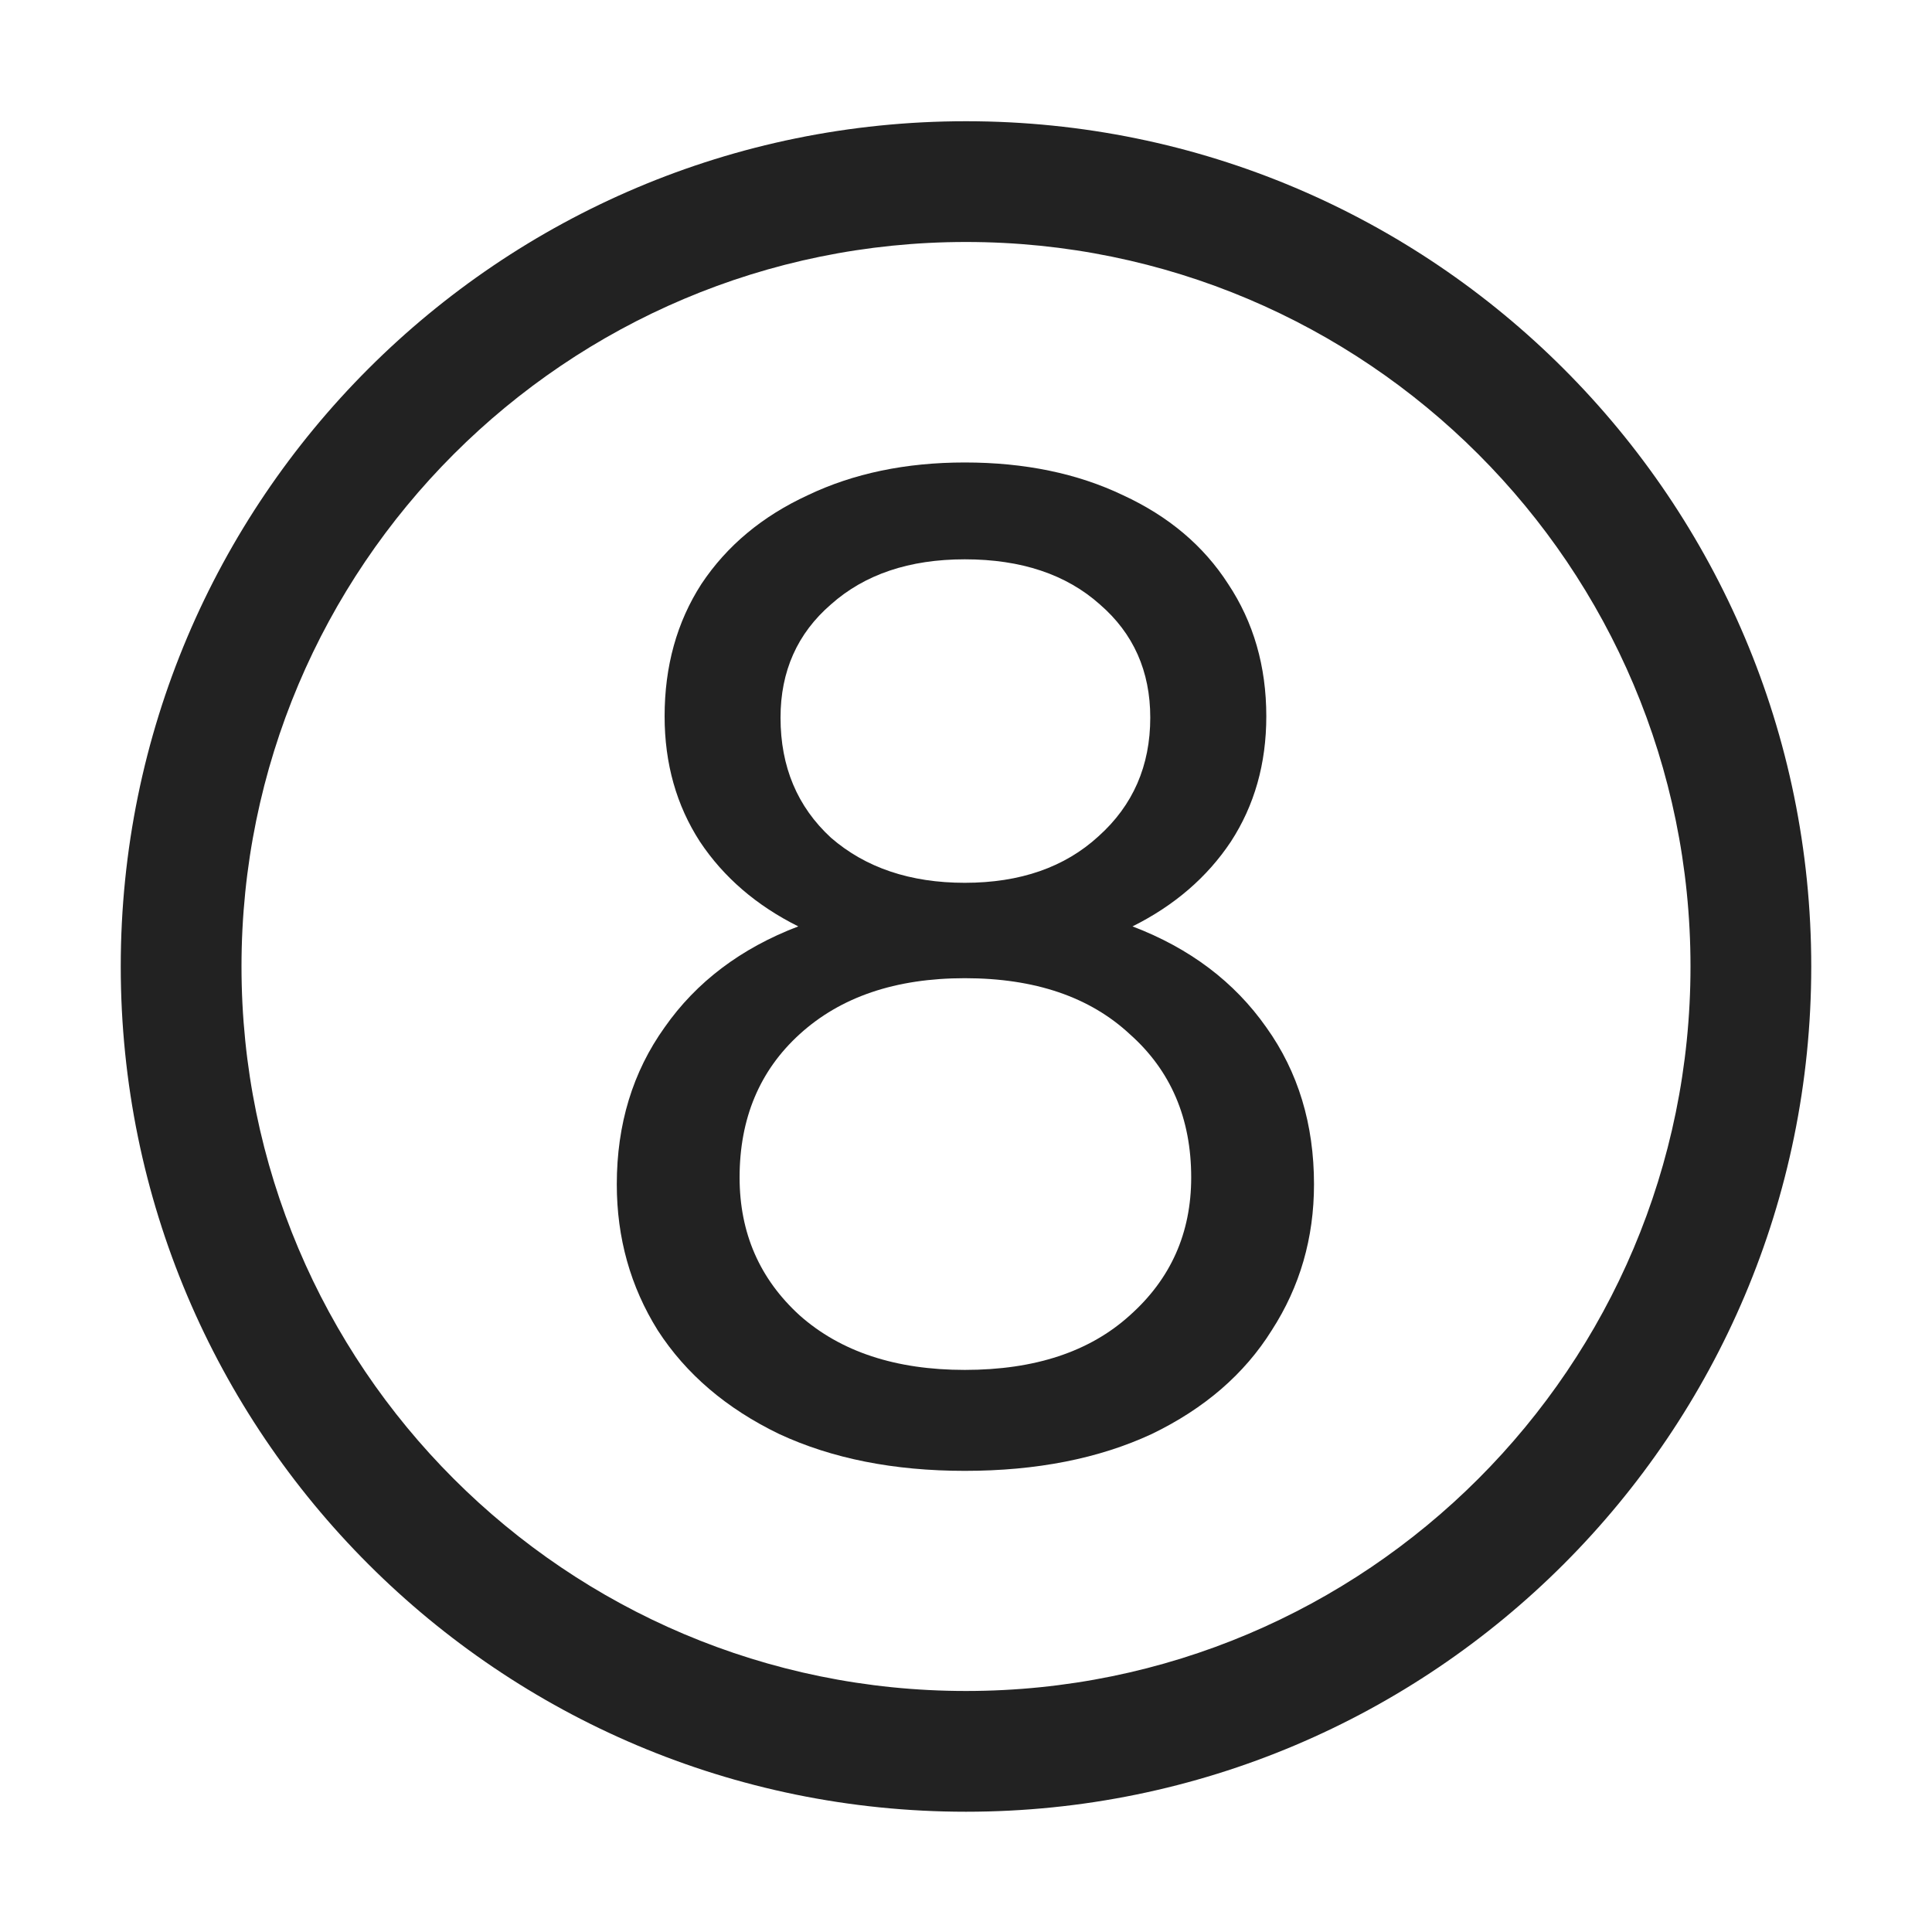
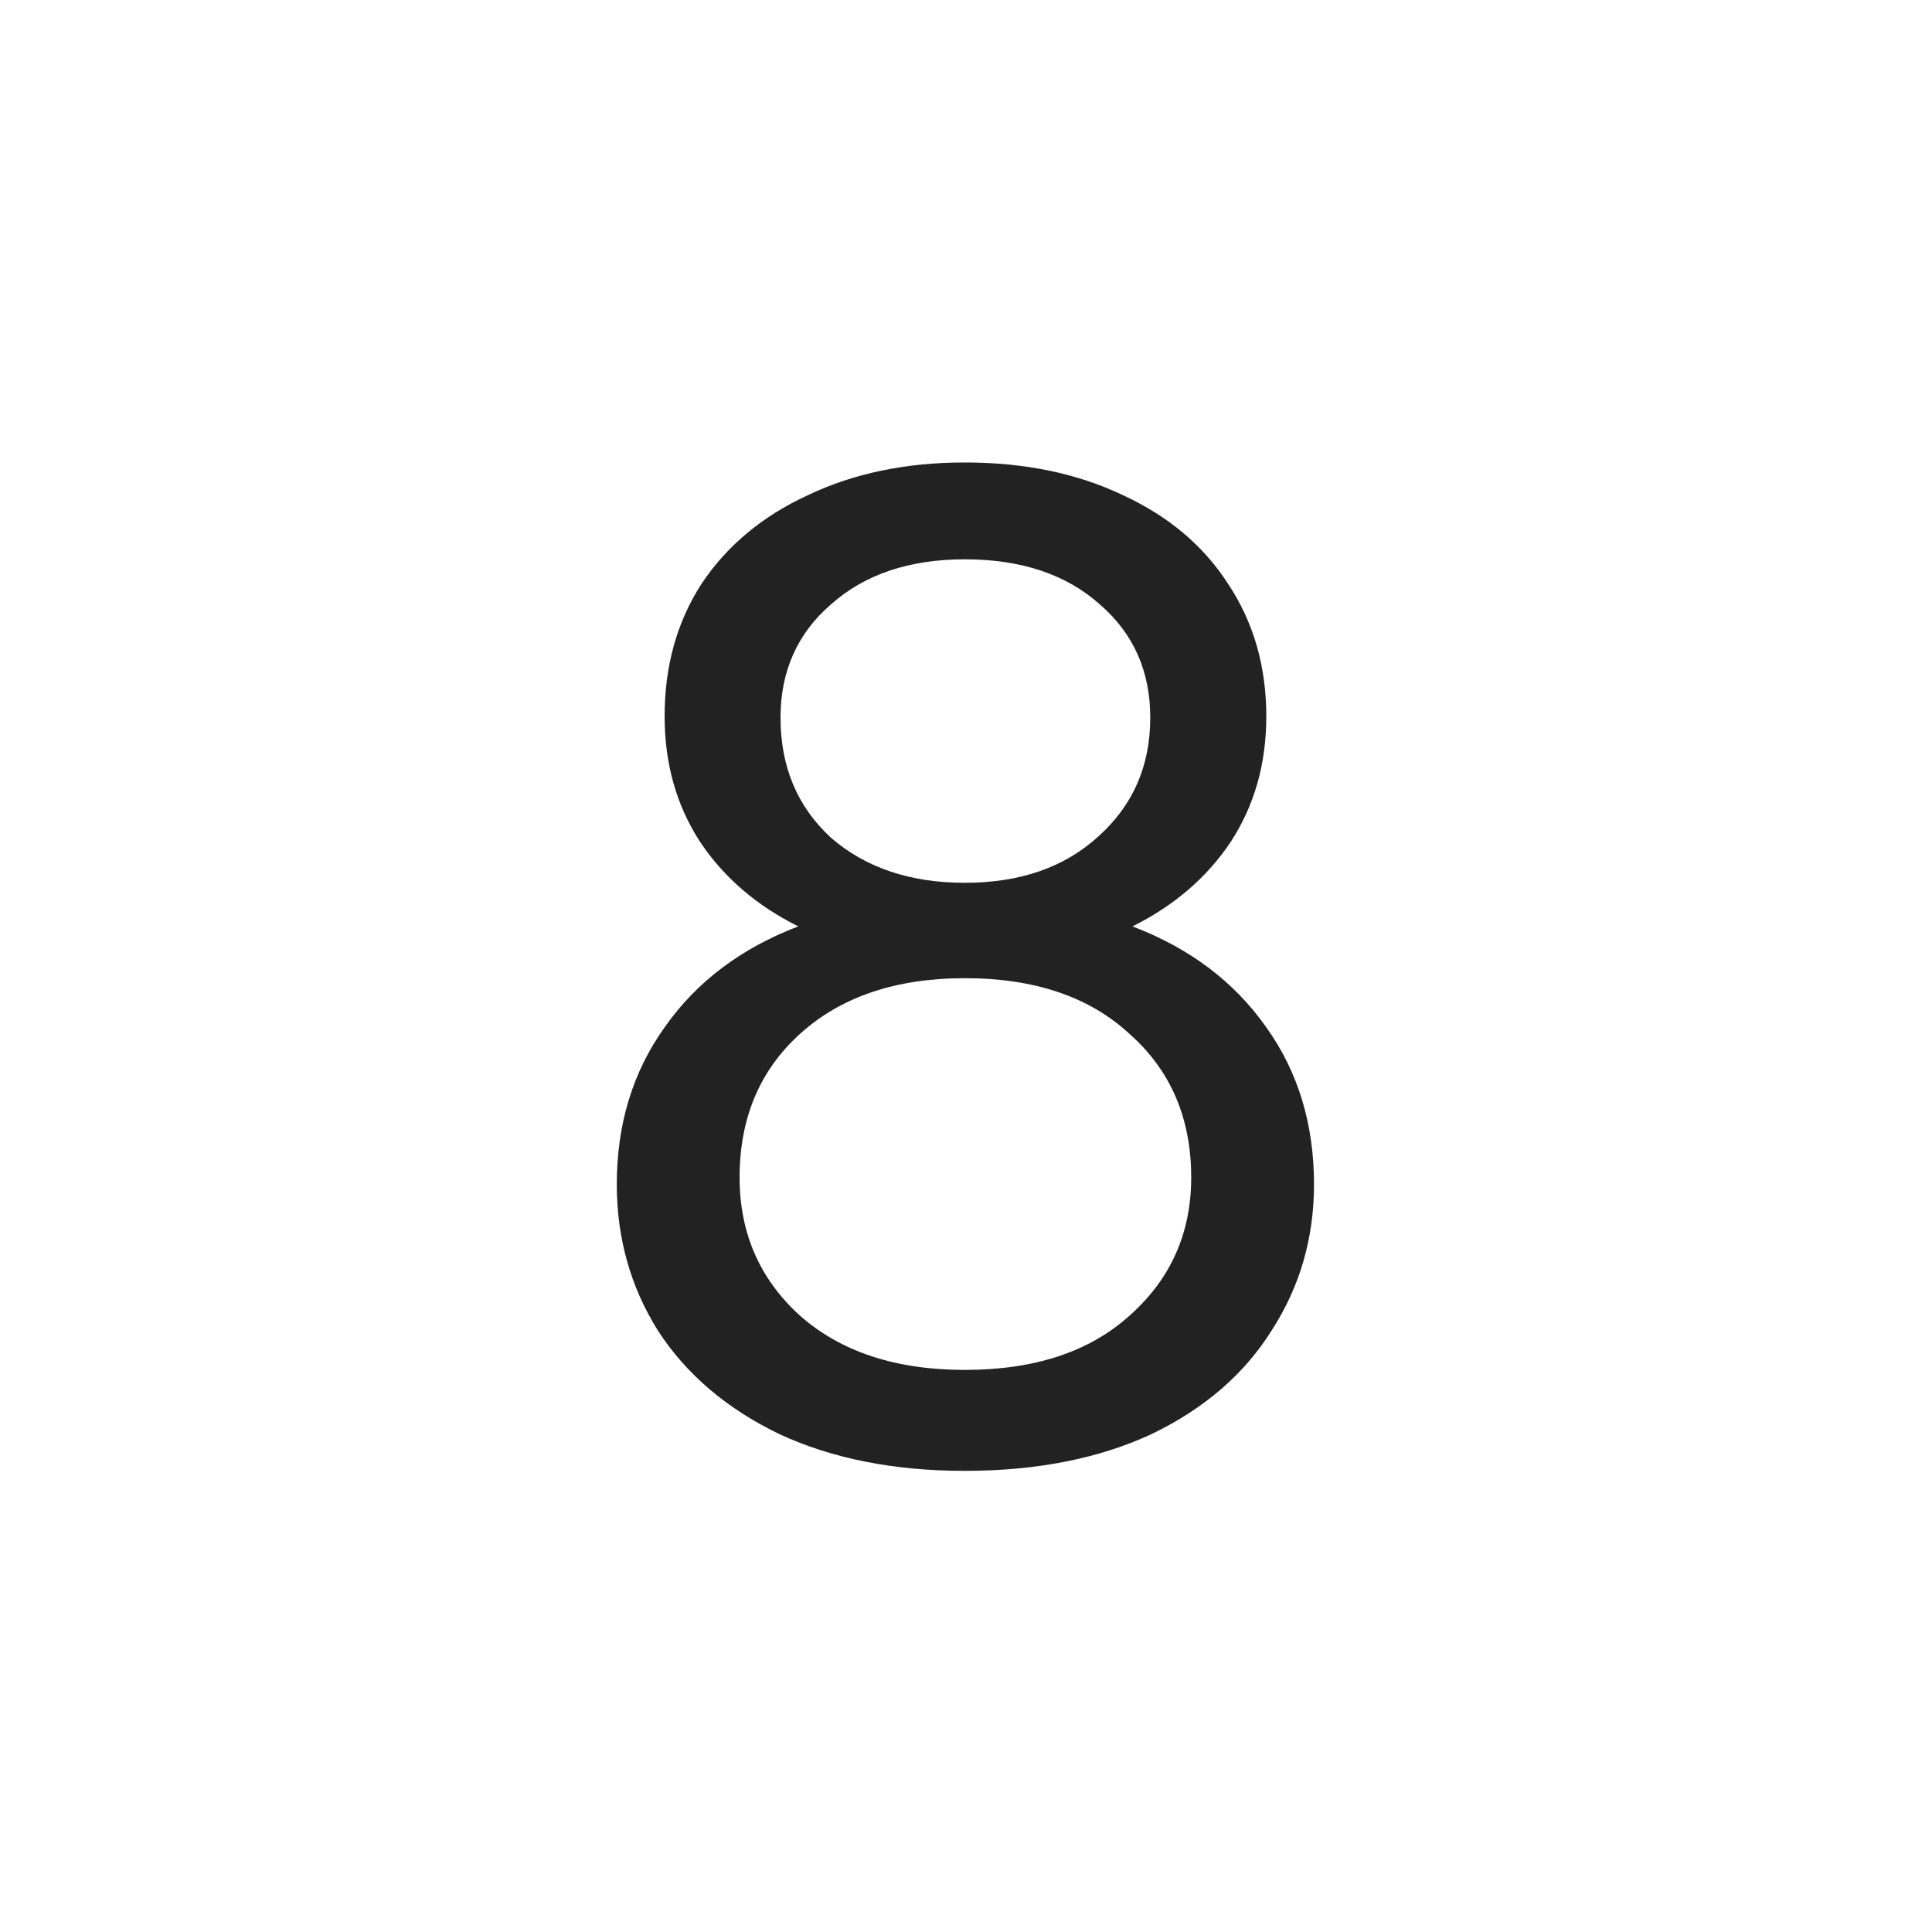
<svg xmlns="http://www.w3.org/2000/svg" width="16" height="16" viewBox="0 0 16 16" fill="none">
-   <path fill-rule="evenodd" clip-rule="evenodd" d="M10.487 8.508C10.223 8.132 9.854 7.853 9.379 7.672C9.726 7.499 9.997 7.265 10.193 6.971C10.389 6.67 10.487 6.324 10.487 5.932C10.487 5.518 10.381 5.152 10.171 4.836C9.967 4.519 9.677 4.275 9.3 4.101C8.924 3.921 8.487 3.83 7.99 3.83C7.5 3.83 7.067 3.921 6.69 4.101C6.313 4.275 6.02 4.519 5.809 4.836C5.605 5.152 5.504 5.518 5.504 5.932C5.504 6.324 5.602 6.67 5.797 6.971C5.993 7.265 6.264 7.499 6.611 7.672C6.136 7.853 5.767 8.132 5.504 8.508C5.24 8.877 5.108 9.311 5.108 9.808C5.108 10.252 5.221 10.655 5.447 11.017C5.681 11.379 6.016 11.665 6.453 11.876C6.89 12.079 7.402 12.181 7.99 12.181C8.585 12.181 9.101 12.079 9.538 11.876C9.975 11.665 10.306 11.379 10.532 11.017C10.766 10.655 10.882 10.252 10.882 9.808C10.882 9.311 10.751 8.877 10.487 8.508ZM6.882 5.005C7.161 4.757 7.53 4.632 7.99 4.632C8.457 4.632 8.83 4.757 9.108 5.005C9.387 5.246 9.526 5.559 9.526 5.943C9.526 6.342 9.383 6.67 9.097 6.926C8.818 7.182 8.449 7.311 7.99 7.311C7.538 7.311 7.168 7.186 6.882 6.938C6.603 6.681 6.464 6.35 6.464 5.943C6.464 5.559 6.603 5.246 6.882 5.005ZM9.357 10.893C9.025 11.194 8.57 11.345 7.99 11.345C7.417 11.345 6.961 11.194 6.622 10.893C6.291 10.591 6.125 10.211 6.125 9.751C6.125 9.262 6.291 8.866 6.622 8.565C6.961 8.256 7.417 8.101 7.99 8.101C8.57 8.101 9.025 8.256 9.357 8.565C9.696 8.866 9.865 9.262 9.865 9.751C9.865 10.211 9.696 10.591 9.357 10.893Z" fill="#222222" />
-   <path fill-rule="evenodd" clip-rule="evenodd" d="M8 1.004C4.134 1.004 1 4.138 1 8.004C1 11.87 4.134 15.004 8 15.004C11.866 15.004 15 11.87 15 8.004C15 4.138 11.866 1.004 8 1.004ZM2 8.004C2 4.691 4.686 2.004 8 2.004C11.314 2.004 14 4.691 14 8.004C14 11.318 11.314 14.004 8 14.004C4.686 14.004 2 11.318 2 8.004Z" fill="#222222" />
+   <path fill-rule="evenodd" clip-rule="evenodd" d="M10.487 8.508C10.223 8.132 9.854 7.853 9.379 7.672C9.726 7.499 9.997 7.265 10.193 6.971C10.389 6.67 10.487 6.324 10.487 5.932C10.487 5.518 10.381 5.152 10.171 4.836C9.967 4.519 9.677 4.275 9.3 4.101C8.924 3.921 8.487 3.83 7.99 3.83C7.5 3.83 7.067 3.921 6.69 4.101C6.313 4.275 6.02 4.519 5.809 4.836C5.605 5.152 5.504 5.518 5.504 5.932C5.504 6.324 5.602 6.67 5.797 6.971C5.993 7.265 6.264 7.499 6.611 7.672C6.136 7.853 5.767 8.132 5.504 8.508C5.24 8.877 5.108 9.311 5.108 9.808C5.108 10.252 5.221 10.655 5.447 11.017C5.681 11.379 6.016 11.665 6.453 11.876C6.89 12.079 7.402 12.181 7.99 12.181C8.585 12.181 9.101 12.079 9.538 11.876C9.975 11.665 10.306 11.379 10.532 11.017C10.766 10.655 10.882 10.252 10.882 9.808C10.882 9.311 10.751 8.877 10.487 8.508M6.882 5.005C7.161 4.757 7.53 4.632 7.99 4.632C8.457 4.632 8.83 4.757 9.108 5.005C9.387 5.246 9.526 5.559 9.526 5.943C9.526 6.342 9.383 6.67 9.097 6.926C8.818 7.182 8.449 7.311 7.99 7.311C7.538 7.311 7.168 7.186 6.882 6.938C6.603 6.681 6.464 6.35 6.464 5.943C6.464 5.559 6.603 5.246 6.882 5.005ZM9.357 10.893C9.025 11.194 8.57 11.345 7.99 11.345C7.417 11.345 6.961 11.194 6.622 10.893C6.291 10.591 6.125 10.211 6.125 9.751C6.125 9.262 6.291 8.866 6.622 8.565C6.961 8.256 7.417 8.101 7.99 8.101C8.57 8.101 9.025 8.256 9.357 8.565C9.696 8.866 9.865 9.262 9.865 9.751C9.865 10.211 9.696 10.591 9.357 10.893Z" fill="#222222" />
</svg>